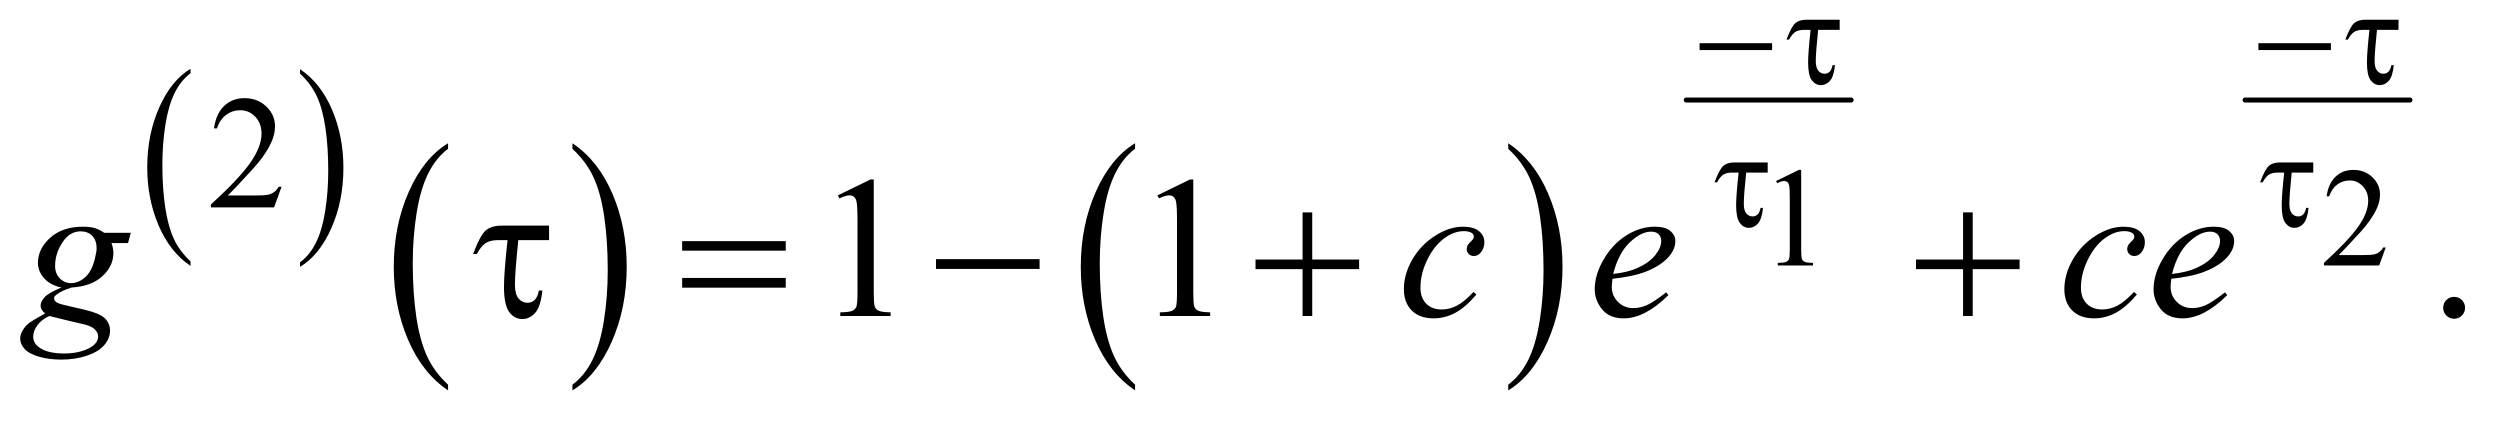
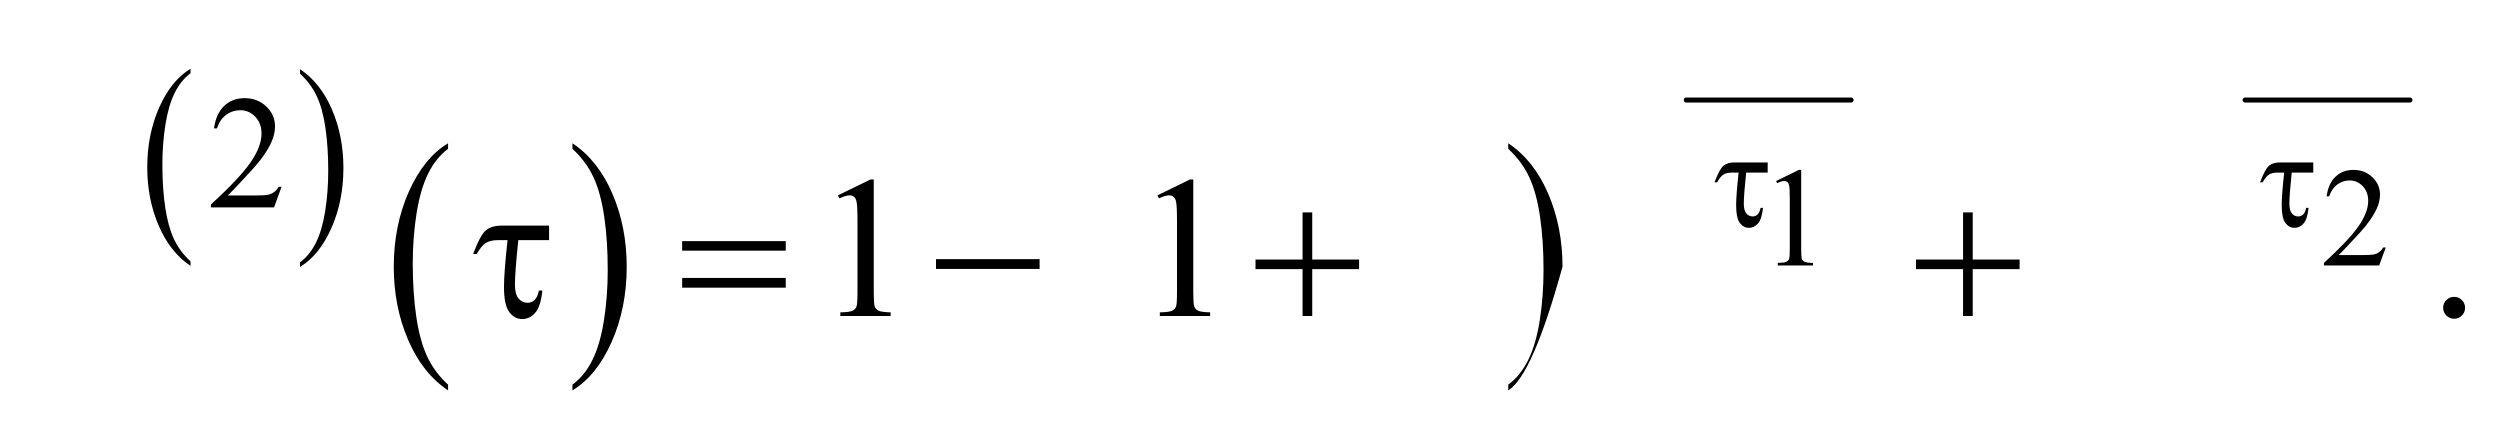
<svg xmlns="http://www.w3.org/2000/svg" stroke-dasharray="none" shape-rendering="auto" font-family="'Dialog'" text-rendering="auto" width="194" fill-opacity="1" color-interpolation="auto" color-rendering="auto" preserveAspectRatio="xMidYMid meet" font-size="12px" viewBox="0 0 194 33" fill="black" stroke="black" image-rendering="auto" stroke-miterlimit="10" stroke-linecap="square" stroke-linejoin="miter" font-style="normal" stroke-width="1" height="33" stroke-dashoffset="0" font-weight="normal" stroke-opacity="1">
  <defs id="genericDefs" />
  <g>
    <defs id="defs1">
      <clipPath clipPathUnits="userSpaceOnUse" id="clipPath1">
        <path d="M1.041 3.345 L123.845 3.345 L123.845 23.717 L1.041 23.717 L1.041 3.345 Z" />
      </clipPath>
      <clipPath clipPathUnits="userSpaceOnUse" id="clipPath2">
        <path d="M33.355 106.864 L33.355 757.746 L3969.395 757.746 L3969.395 106.864 Z" />
      </clipPath>
    </defs>
    <g transform="scale(1.576,1.576) translate(-1.041,-3.345) matrix(0.031,0,0,0.031,0,0)">
      <path d="M336.188 523.016 L336.188 530.25 Q303.688 508.406 285.57 466.164 Q267.453 423.922 267.453 373.688 Q267.453 321.453 286.508 278.539 Q305.562 235.625 336.188 217.141 L336.188 224.203 Q320.875 235.625 311.039 255.445 Q301.203 275.266 296.344 305.75 Q291.484 336.234 291.484 369.328 Q291.484 406.781 295.969 437.016 Q300.453 467.25 309.664 487.156 Q318.875 507.062 336.188 523.016 Z" stroke="none" clip-path="url(#clipPath2)" />
    </g>
    <g transform="matrix(0.049,0,0,0.049,-1.64,-5.271)">
      <path d="M508.609 224.203 L508.609 217.141 Q541.094 238.812 559.211 281.055 Q577.328 323.297 577.328 373.531 Q577.328 425.766 558.281 468.766 Q539.234 511.766 508.609 530.25 L508.609 523.016 Q524.047 511.594 533.883 491.773 Q543.719 471.953 548.508 441.555 Q553.297 411.156 553.297 377.891 Q553.297 340.609 548.883 310.289 Q544.469 279.969 535.188 260.062 Q525.906 240.156 508.609 224.203 Z" stroke="none" clip-path="url(#clipPath2)" />
    </g>
    <g transform="matrix(0.049,0,0,0.049,-1.64,-5.271)">
      <path d="M743.062 716.781 L743.062 725.797 Q702.406 698.516 679.742 645.703 Q657.078 592.891 657.078 530.125 Q657.078 464.828 680.914 411.18 Q704.75 357.531 743.062 334.438 L743.062 343.25 Q723.906 357.531 711.602 382.305 Q699.297 407.078 693.219 445.188 Q687.141 483.297 687.141 524.656 Q687.141 571.484 692.75 609.273 Q698.359 647.062 709.883 671.945 Q721.406 696.828 743.062 716.781 Z" stroke="none" clip-path="url(#clipPath2)" />
    </g>
    <g transform="matrix(0.049,0,0,0.049,-1.64,-5.271)">
      <path d="M940.016 343.25 L940.016 334.438 Q980.656 361.516 1003.32 414.32 Q1025.984 467.125 1025.984 529.906 Q1025.984 595.203 1002.156 648.953 Q978.328 702.703 940.016 725.797 L940.016 716.781 Q959.328 702.5 971.633 677.727 Q983.938 652.953 989.93 614.945 Q995.922 576.938 995.922 535.375 Q995.922 488.75 990.398 450.852 Q984.875 412.953 973.266 388.078 Q961.656 363.203 940.016 343.25 Z" stroke="none" clip-path="url(#clipPath2)" />
    </g>
    <g transform="matrix(0.049,0,0,0.049,-1.64,-5.271)">
-       <path d="M1831.062 716.781 L1831.062 725.797 Q1790.406 698.516 1767.742 645.703 Q1745.078 592.891 1745.078 530.125 Q1745.078 464.828 1768.914 411.18 Q1792.75 357.531 1831.062 334.438 L1831.062 343.25 Q1811.906 357.531 1799.602 382.305 Q1787.297 407.078 1781.219 445.188 Q1775.141 483.297 1775.141 524.656 Q1775.141 571.484 1780.75 609.273 Q1786.359 647.062 1797.883 671.945 Q1809.406 696.828 1831.062 716.781 Z" stroke="none" clip-path="url(#clipPath2)" />
-     </g>
+       </g>
    <g transform="matrix(0.049,0,0,0.049,-1.64,-5.271)">
-       <path d="M2422.016 343.25 L2422.016 334.438 Q2462.656 361.516 2485.32 414.32 Q2507.984 467.125 2507.984 529.906 Q2507.984 595.203 2484.156 648.953 Q2460.328 702.703 2422.016 725.797 L2422.016 716.781 Q2441.328 702.5 2453.633 677.727 Q2465.938 652.953 2471.93 614.945 Q2477.922 576.938 2477.922 535.375 Q2477.922 488.75 2472.398 450.852 Q2466.875 412.953 2455.266 388.078 Q2443.656 363.203 2422.016 343.25 Z" stroke="none" clip-path="url(#clipPath2)" />
+       <path d="M2422.016 343.25 L2422.016 334.438 Q2462.656 361.516 2485.32 414.32 Q2507.984 467.125 2507.984 529.906 Q2460.328 702.703 2422.016 725.797 L2422.016 716.781 Q2441.328 702.5 2453.633 677.727 Q2465.938 652.953 2471.93 614.945 Q2477.922 576.938 2477.922 535.375 Q2477.922 488.75 2472.398 450.852 Q2466.875 412.953 2455.266 388.078 Q2443.656 363.203 2422.016 343.25 Z" stroke="none" clip-path="url(#clipPath2)" />
    </g>
    <g stroke-width="8" transform="matrix(0.049,0,0,0.049,-1.64,-5.271)" stroke-linejoin="round" stroke-linecap="round">
      <line y2="266" fill="none" x1="2704" clip-path="url(#clipPath2)" x2="2965" y1="266" />
    </g>
    <g stroke-width="8" transform="matrix(0.049,0,0,0.049,-1.64,-5.271)" stroke-linejoin="round" stroke-linecap="round">
      <line y2="266" fill="none" x1="3589" clip-path="url(#clipPath2)" x2="3850" y1="266" />
    </g>
    <g transform="matrix(0.049,0,0,0.049,-1.64,-5.271)">
      <path d="M2846.25 394.234 L2882.344 376.625 L2885.953 376.625 L2885.953 501.859 Q2885.953 514.328 2886.992 517.391 Q2888.031 520.453 2891.312 522.094 Q2894.594 523.734 2904.656 523.953 L2904.656 528 L2848.875 528 L2848.875 523.953 Q2859.375 523.734 2862.438 522.148 Q2865.5 520.562 2866.703 517.883 Q2867.906 515.203 2867.906 501.859 L2867.906 421.797 Q2867.906 405.609 2866.812 401.016 Q2866.047 397.516 2864.023 395.875 Q2862 394.234 2859.156 394.234 Q2855.109 394.234 2847.891 397.625 L2846.25 394.234 ZM3811.703 499.453 L3801.312 528 L3713.812 528 L3713.812 523.953 Q3752.422 488.734 3768.172 466.422 Q3783.922 444.109 3783.922 425.625 Q3783.922 411.516 3775.281 402.438 Q3766.641 393.359 3754.609 393.359 Q3743.672 393.359 3734.977 399.758 Q3726.281 406.156 3722.125 418.516 L3718.078 418.516 Q3720.812 398.281 3732.133 387.453 Q3743.453 376.625 3760.406 376.625 Q3778.453 376.625 3790.539 388.219 Q3802.625 399.812 3802.625 415.562 Q3802.625 426.828 3797.375 438.094 Q3789.281 455.812 3771.125 475.609 Q3743.891 505.359 3737.109 511.484 L3775.828 511.484 Q3787.641 511.484 3792.398 510.609 Q3797.156 509.734 3800.984 507.055 Q3804.812 504.375 3807.656 499.453 L3811.703 499.453 Z" stroke="none" clip-path="url(#clipPath2)" />
    </g>
    <g transform="matrix(0.049,0,0,0.049,-1.64,-5.271)">
      <path d="M479.375 403.375 L467.5 436 L367.5 436 L367.5 431.375 Q411.625 391.125 429.625 365.625 Q447.625 340.125 447.625 319 Q447.625 302.875 437.75 292.5 Q427.875 282.125 414.125 282.125 Q401.625 282.125 391.688 289.438 Q381.75 296.75 377 310.875 L372.375 310.875 Q375.5 287.75 388.438 275.375 Q401.375 263 420.75 263 Q441.375 263 455.188 276.25 Q469 289.5 469 307.5 Q469 320.375 463 333.25 Q453.75 353.5 433 376.125 Q401.875 410.125 394.125 417.125 L438.375 417.125 Q451.875 417.125 457.312 416.125 Q462.75 415.125 467.125 412.062 Q471.5 409 474.75 403.375 L479.375 403.375 Z" stroke="none" clip-path="url(#clipPath2)" />
    </g>
    <g transform="matrix(0.049,0,0,0.049,-1.64,-5.271)">
      <path d="M1360.5 416.906 L1412.062 391.75 L1417.219 391.75 L1417.219 570.656 Q1417.219 588.469 1418.703 592.844 Q1420.188 597.219 1424.875 599.562 Q1429.562 601.906 1443.938 602.219 L1443.938 608 L1364.25 608 L1364.25 602.219 Q1379.25 601.906 1383.625 599.641 Q1388 597.375 1389.719 593.547 Q1391.438 589.719 1391.438 570.656 L1391.438 456.281 Q1391.438 433.156 1389.875 426.594 Q1388.781 421.594 1385.891 419.25 Q1383 416.906 1378.938 416.906 Q1373.156 416.906 1362.844 421.75 L1360.5 416.906 ZM1866.5 416.906 L1918.062 391.75 L1923.219 391.75 L1923.219 570.656 Q1923.219 588.469 1924.703 592.844 Q1926.188 597.219 1930.875 599.562 Q1935.562 601.906 1949.938 602.219 L1949.938 608 L1870.25 608 L1870.25 602.219 Q1885.25 601.906 1889.625 599.641 Q1894 597.375 1895.719 593.547 Q1897.438 589.719 1897.438 570.656 L1897.438 456.281 Q1897.438 433.156 1895.875 426.594 Q1894.781 421.594 1891.891 419.25 Q1889 416.906 1884.938 416.906 Q1879.156 416.906 1868.844 421.75 L1866.5 416.906 ZM3920 577.688 Q3927.344 577.688 3932.344 582.766 Q3937.344 587.844 3937.344 595.031 Q3937.344 602.219 3932.266 607.297 Q3927.188 612.375 3920 612.375 Q3912.812 612.375 3907.734 607.297 Q3902.656 602.219 3902.656 595.031 Q3902.656 587.688 3907.734 582.688 Q3912.812 577.688 3920 577.688 Z" stroke="none" clip-path="url(#clipPath2)" />
    </g>
    <g transform="matrix(0.049,0,0,0.049,-1.64,-5.271)">
-       <path d="M240.719 476.281 L236.188 492.531 L210.094 492.531 Q213.062 500.969 213.062 508.312 Q213.062 528.938 195.562 545.031 Q177.906 561.125 147.125 562.844 Q130.562 567.844 122.281 574.719 Q119.156 577.219 119.156 579.875 Q119.156 583 121.969 585.578 Q124.781 588.156 136.188 590.812 L166.5 597.844 Q191.656 603.781 199.781 611.906 Q207.75 620.188 207.75 630.969 Q207.75 643.781 198.297 654.406 Q188.844 665.031 170.641 671.047 Q152.438 677.062 130.406 677.062 Q111.031 677.062 95.094 672.453 Q79.156 667.844 72.281 660.031 Q65.406 652.219 65.406 643.938 Q65.406 637.219 69.859 629.953 Q74.312 622.688 81.031 618 Q85.25 615.031 104.938 603.938 Q97.75 598.312 97.75 591.594 Q97.75 585.344 104.078 578.312 Q110.406 571.281 130.875 562.844 Q113.688 559.562 103.609 548.469 Q93.531 537.375 93.531 523.781 Q93.531 501.594 112.984 484.094 Q132.438 466.594 164.781 466.594 Q176.5 466.594 184 468.938 Q191.5 471.281 198.531 476.281 L240.719 476.281 ZM186.5 500.812 Q186.5 488.312 179.547 481.125 Q172.594 473.938 161.344 473.938 Q143.688 473.938 132.203 491.672 Q120.719 509.406 120.719 528.625 Q120.719 540.656 128.062 548.312 Q135.406 555.969 145.875 555.969 Q154.156 555.969 161.891 551.438 Q169.625 546.906 174.938 538.938 Q180.25 530.969 183.375 518.625 Q186.5 506.281 186.5 500.812 ZM111.656 608 Q99 613.781 92.516 622.844 Q86.031 631.906 86.031 640.656 Q86.031 650.969 95.406 657.688 Q108.844 667.375 134.781 667.375 Q157.125 667.375 172.984 659.797 Q188.844 652.219 188.844 640.188 Q188.844 634.094 182.984 628.625 Q177.125 623.156 160.25 619.719 Q151.031 617.844 111.656 608 ZM2371.594 573.938 Q2355.344 593.469 2338.781 602.609 Q2322.219 611.75 2303.781 611.75 Q2281.594 611.75 2269.172 599.25 Q2256.75 586.75 2256.75 565.656 Q2256.75 541.75 2270.109 518.625 Q2283.469 495.5 2306.047 481.047 Q2328.625 466.594 2350.344 466.594 Q2367.375 466.594 2375.812 473.703 Q2384.25 480.812 2384.25 491.125 Q2384.25 500.812 2378.312 507.688 Q2373.938 513 2367.531 513 Q2362.688 513 2359.484 509.875 Q2356.281 506.75 2356.281 502.062 Q2356.281 499.094 2357.453 496.594 Q2358.625 494.094 2362.297 490.578 Q2365.969 487.062 2366.75 485.5 Q2367.531 483.938 2367.531 482.219 Q2367.531 478.938 2364.562 476.75 Q2360.031 473.625 2351.75 473.625 Q2336.438 473.625 2321.438 484.406 Q2306.438 495.188 2295.812 515.031 Q2283 539.094 2283 563.156 Q2283 579.094 2292.062 588.391 Q2301.125 597.688 2316.75 597.688 Q2328.781 597.688 2340.578 591.672 Q2352.375 585.656 2367.062 569.875 L2371.594 573.938 ZM2587.125 549.094 Q2586.031 556.906 2586.031 562.062 Q2586.031 575.969 2595.875 585.734 Q2605.719 595.5 2619.781 595.5 Q2631.031 595.5 2641.422 590.891 Q2651.812 586.281 2672.281 570.5 L2675.562 575.031 Q2638.531 611.75 2604.938 611.75 Q2582.125 611.75 2570.562 597.375 Q2559 583 2559 565.656 Q2559 542.375 2573.375 518 Q2587.75 493.625 2609.469 480.109 Q2631.188 466.594 2654.156 466.594 Q2670.719 466.594 2678.688 473.312 Q2686.656 480.031 2686.656 489.25 Q2686.656 502.219 2676.344 514.094 Q2662.75 529.562 2636.344 539.094 Q2618.844 545.5 2587.125 549.094 ZM2588.219 541.438 Q2611.344 538.781 2625.875 532.375 Q2645.094 523.781 2654.703 511.828 Q2664.312 499.875 2664.312 489.094 Q2664.312 482.531 2660.172 478.469 Q2656.031 474.406 2648.375 474.406 Q2632.438 474.406 2614.547 491.359 Q2596.656 508.312 2588.219 541.438 ZM3417.594 573.938 Q3401.344 593.469 3384.781 602.609 Q3368.219 611.75 3349.781 611.75 Q3327.594 611.75 3315.172 599.25 Q3302.75 586.75 3302.75 565.656 Q3302.75 541.75 3316.109 518.625 Q3329.469 495.5 3352.047 481.047 Q3374.625 466.594 3396.344 466.594 Q3413.375 466.594 3421.812 473.703 Q3430.25 480.812 3430.25 491.125 Q3430.25 500.812 3424.312 507.688 Q3419.938 513 3413.531 513 Q3408.688 513 3405.484 509.875 Q3402.281 506.75 3402.281 502.062 Q3402.281 499.094 3403.453 496.594 Q3404.625 494.094 3408.297 490.578 Q3411.969 487.062 3412.75 485.5 Q3413.531 483.938 3413.531 482.219 Q3413.531 478.938 3410.562 476.75 Q3406.031 473.625 3397.75 473.625 Q3382.438 473.625 3367.438 484.406 Q3352.438 495.188 3341.812 515.031 Q3329 539.094 3329 563.156 Q3329 579.094 3338.062 588.391 Q3347.125 597.688 3362.75 597.688 Q3374.781 597.688 3386.578 591.672 Q3398.375 585.656 3413.062 569.875 L3417.594 573.938 ZM3472.125 549.094 Q3471.031 556.906 3471.031 562.062 Q3471.031 575.969 3480.875 585.734 Q3490.719 595.5 3504.781 595.5 Q3516.031 595.5 3526.422 590.891 Q3536.812 586.281 3557.281 570.5 L3560.562 575.031 Q3523.531 611.75 3489.938 611.75 Q3467.125 611.75 3455.562 597.375 Q3444 583 3444 565.656 Q3444 542.375 3458.375 518 Q3472.75 493.625 3494.469 480.109 Q3516.188 466.594 3539.156 466.594 Q3555.719 466.594 3563.688 473.312 Q3571.656 480.031 3571.656 489.25 Q3571.656 502.219 3561.344 514.094 Q3547.75 529.562 3521.344 539.094 Q3503.844 545.5 3472.125 549.094 ZM3473.219 541.438 Q3496.344 538.781 3510.875 532.375 Q3530.094 523.781 3539.703 511.828 Q3549.312 499.875 3549.312 489.094 Q3549.312 482.531 3545.172 478.469 Q3541.031 474.406 3533.375 474.406 Q3517.438 474.406 3499.547 491.359 Q3481.656 508.312 3473.219 541.438 Z" stroke="none" clip-path="url(#clipPath2)" />
-     </g>
+       </g>
    <g transform="matrix(0.049,0,0,0.049,-1.64,-5.271)">
-       <path d="M2725.047 176 L2839.891 176 L2839.891 186.828 L2725.047 186.828 L2725.047 176 ZM2946.922 138.812 L2946.922 154.891 L2912.797 154.891 Q2909.078 190.875 2909.078 204.219 Q2909.078 214.828 2913.07 219.586 Q2917.062 224.344 2923.078 224.344 Q2927.562 224.344 2930.844 221.281 Q2934.125 218.219 2935.656 210.781 L2939.484 210.781 Q2937.625 228.719 2931.5 235.555 Q2925.375 242.391 2917.172 242.391 Q2908.531 242.391 2902.734 234.57 Q2896.938 226.75 2896.938 206.625 Q2896.938 190.766 2900.875 154.891 L2890.594 154.891 Q2881.734 154.891 2876.703 158.117 Q2871.672 161.344 2866.75 170.312 L2862.703 170.312 Q2870.578 149.312 2876.812 144.062 Q2883.047 138.812 2894.531 138.812 L2946.922 138.812 ZM3610.047 176 L3724.891 176 L3724.891 186.828 L3610.047 186.828 L3610.047 176 ZM3831.922 138.812 L3831.922 154.891 L3797.797 154.891 Q3794.078 190.875 3794.078 204.219 Q3794.078 214.828 3798.07 219.586 Q3802.062 224.344 3808.078 224.344 Q3812.562 224.344 3815.844 221.281 Q3819.125 218.219 3820.656 210.781 L3824.484 210.781 Q3822.625 228.719 3816.5 235.555 Q3810.375 242.391 3802.172 242.391 Q3793.531 242.391 3787.734 234.57 Q3781.938 226.75 3781.938 206.625 Q3781.938 190.766 3785.875 154.891 L3775.594 154.891 Q3766.734 154.891 3761.703 158.117 Q3756.672 161.344 3751.75 170.312 L3747.703 170.312 Q3755.578 149.312 3761.812 144.062 Q3768.047 138.812 3779.531 138.812 L3831.922 138.812 Z" stroke="none" clip-path="url(#clipPath2)" />
-     </g>
+       </g>
    <g transform="matrix(0.049,0,0,0.049,-1.64,-5.271)">
      <path d="M2832.922 364.812 L2832.922 380.891 L2798.797 380.891 Q2795.078 416.875 2795.078 430.219 Q2795.078 440.828 2799.07 445.586 Q2803.062 450.344 2809.078 450.344 Q2813.562 450.344 2816.844 447.281 Q2820.125 444.219 2821.656 436.781 L2825.484 436.781 Q2823.625 454.719 2817.5 461.555 Q2811.375 468.391 2803.172 468.391 Q2794.531 468.391 2788.734 460.57 Q2782.938 452.75 2782.938 432.625 Q2782.938 416.766 2786.875 380.891 L2776.594 380.891 Q2767.734 380.891 2762.703 384.117 Q2757.672 387.344 2752.75 396.312 L2748.703 396.312 Q2756.578 375.312 2762.812 370.062 Q2769.047 364.812 2780.531 364.812 L2832.922 364.812 ZM3696.922 364.812 L3696.922 380.891 L3662.797 380.891 Q3659.078 416.875 3659.078 430.219 Q3659.078 440.828 3663.07 445.586 Q3667.062 450.344 3673.078 450.344 Q3677.562 450.344 3680.844 447.281 Q3684.125 444.219 3685.656 436.781 L3689.484 436.781 Q3687.625 454.719 3681.5 461.555 Q3675.375 468.391 3667.172 468.391 Q3658.531 468.391 3652.734 460.57 Q3646.938 452.75 3646.938 432.625 Q3646.938 416.766 3650.875 380.891 L3640.594 380.891 Q3631.734 380.891 3626.703 384.117 Q3621.672 387.344 3616.75 396.312 L3612.703 396.312 Q3620.578 375.312 3626.812 370.062 Q3633.047 364.812 3644.531 364.812 L3696.922 364.812 Z" stroke="none" clip-path="url(#clipPath2)" />
    </g>
    <g transform="matrix(0.049,0,0,0.049,-1.64,-5.271)">
      <path d="M903.031 464.875 L903.031 487.844 L854.281 487.844 Q848.969 539.25 848.969 558.312 Q848.969 573.469 854.672 580.266 Q860.375 587.062 868.969 587.062 Q875.375 587.062 880.062 582.688 Q884.75 578.312 886.938 567.688 L892.406 567.688 Q889.75 593.312 881 603.078 Q872.25 612.844 860.531 612.844 Q848.188 612.844 839.906 601.672 Q831.625 590.5 831.625 561.75 Q831.625 539.094 837.25 487.844 L822.562 487.844 Q809.906 487.844 802.719 492.453 Q795.531 497.062 788.5 509.875 L782.719 509.875 Q793.969 479.875 802.875 472.375 Q811.781 464.875 828.188 464.875 L903.031 464.875 ZM1113.781 489.406 L1277.844 489.406 L1277.844 504.562 L1113.781 504.562 L1113.781 489.406 ZM1113.781 547.688 L1277.844 547.688 L1277.844 563.156 L1113.781 563.156 L1113.781 547.688 ZM1515.781 518 L1679.844 518 L1679.844 533.469 L1515.781 533.469 L1515.781 518 ZM2096.312 443.938 L2111.625 443.938 L2111.625 518.625 L2185.844 518.625 L2185.844 533.781 L2111.625 533.781 L2111.625 608 L2096.312 608 L2096.312 533.781 L2021.781 533.781 L2021.781 518.625 L2096.312 518.625 L2096.312 443.938 ZM3142.312 443.938 L3157.625 443.938 L3157.625 518.625 L3231.844 518.625 L3231.844 533.781 L3157.625 533.781 L3157.625 608 L3142.312 608 L3142.312 533.781 L3067.781 533.781 L3067.781 518.625 L3142.312 518.625 L3142.312 443.938 Z" stroke="none" clip-path="url(#clipPath2)" />
    </g>
  </g>
</svg>